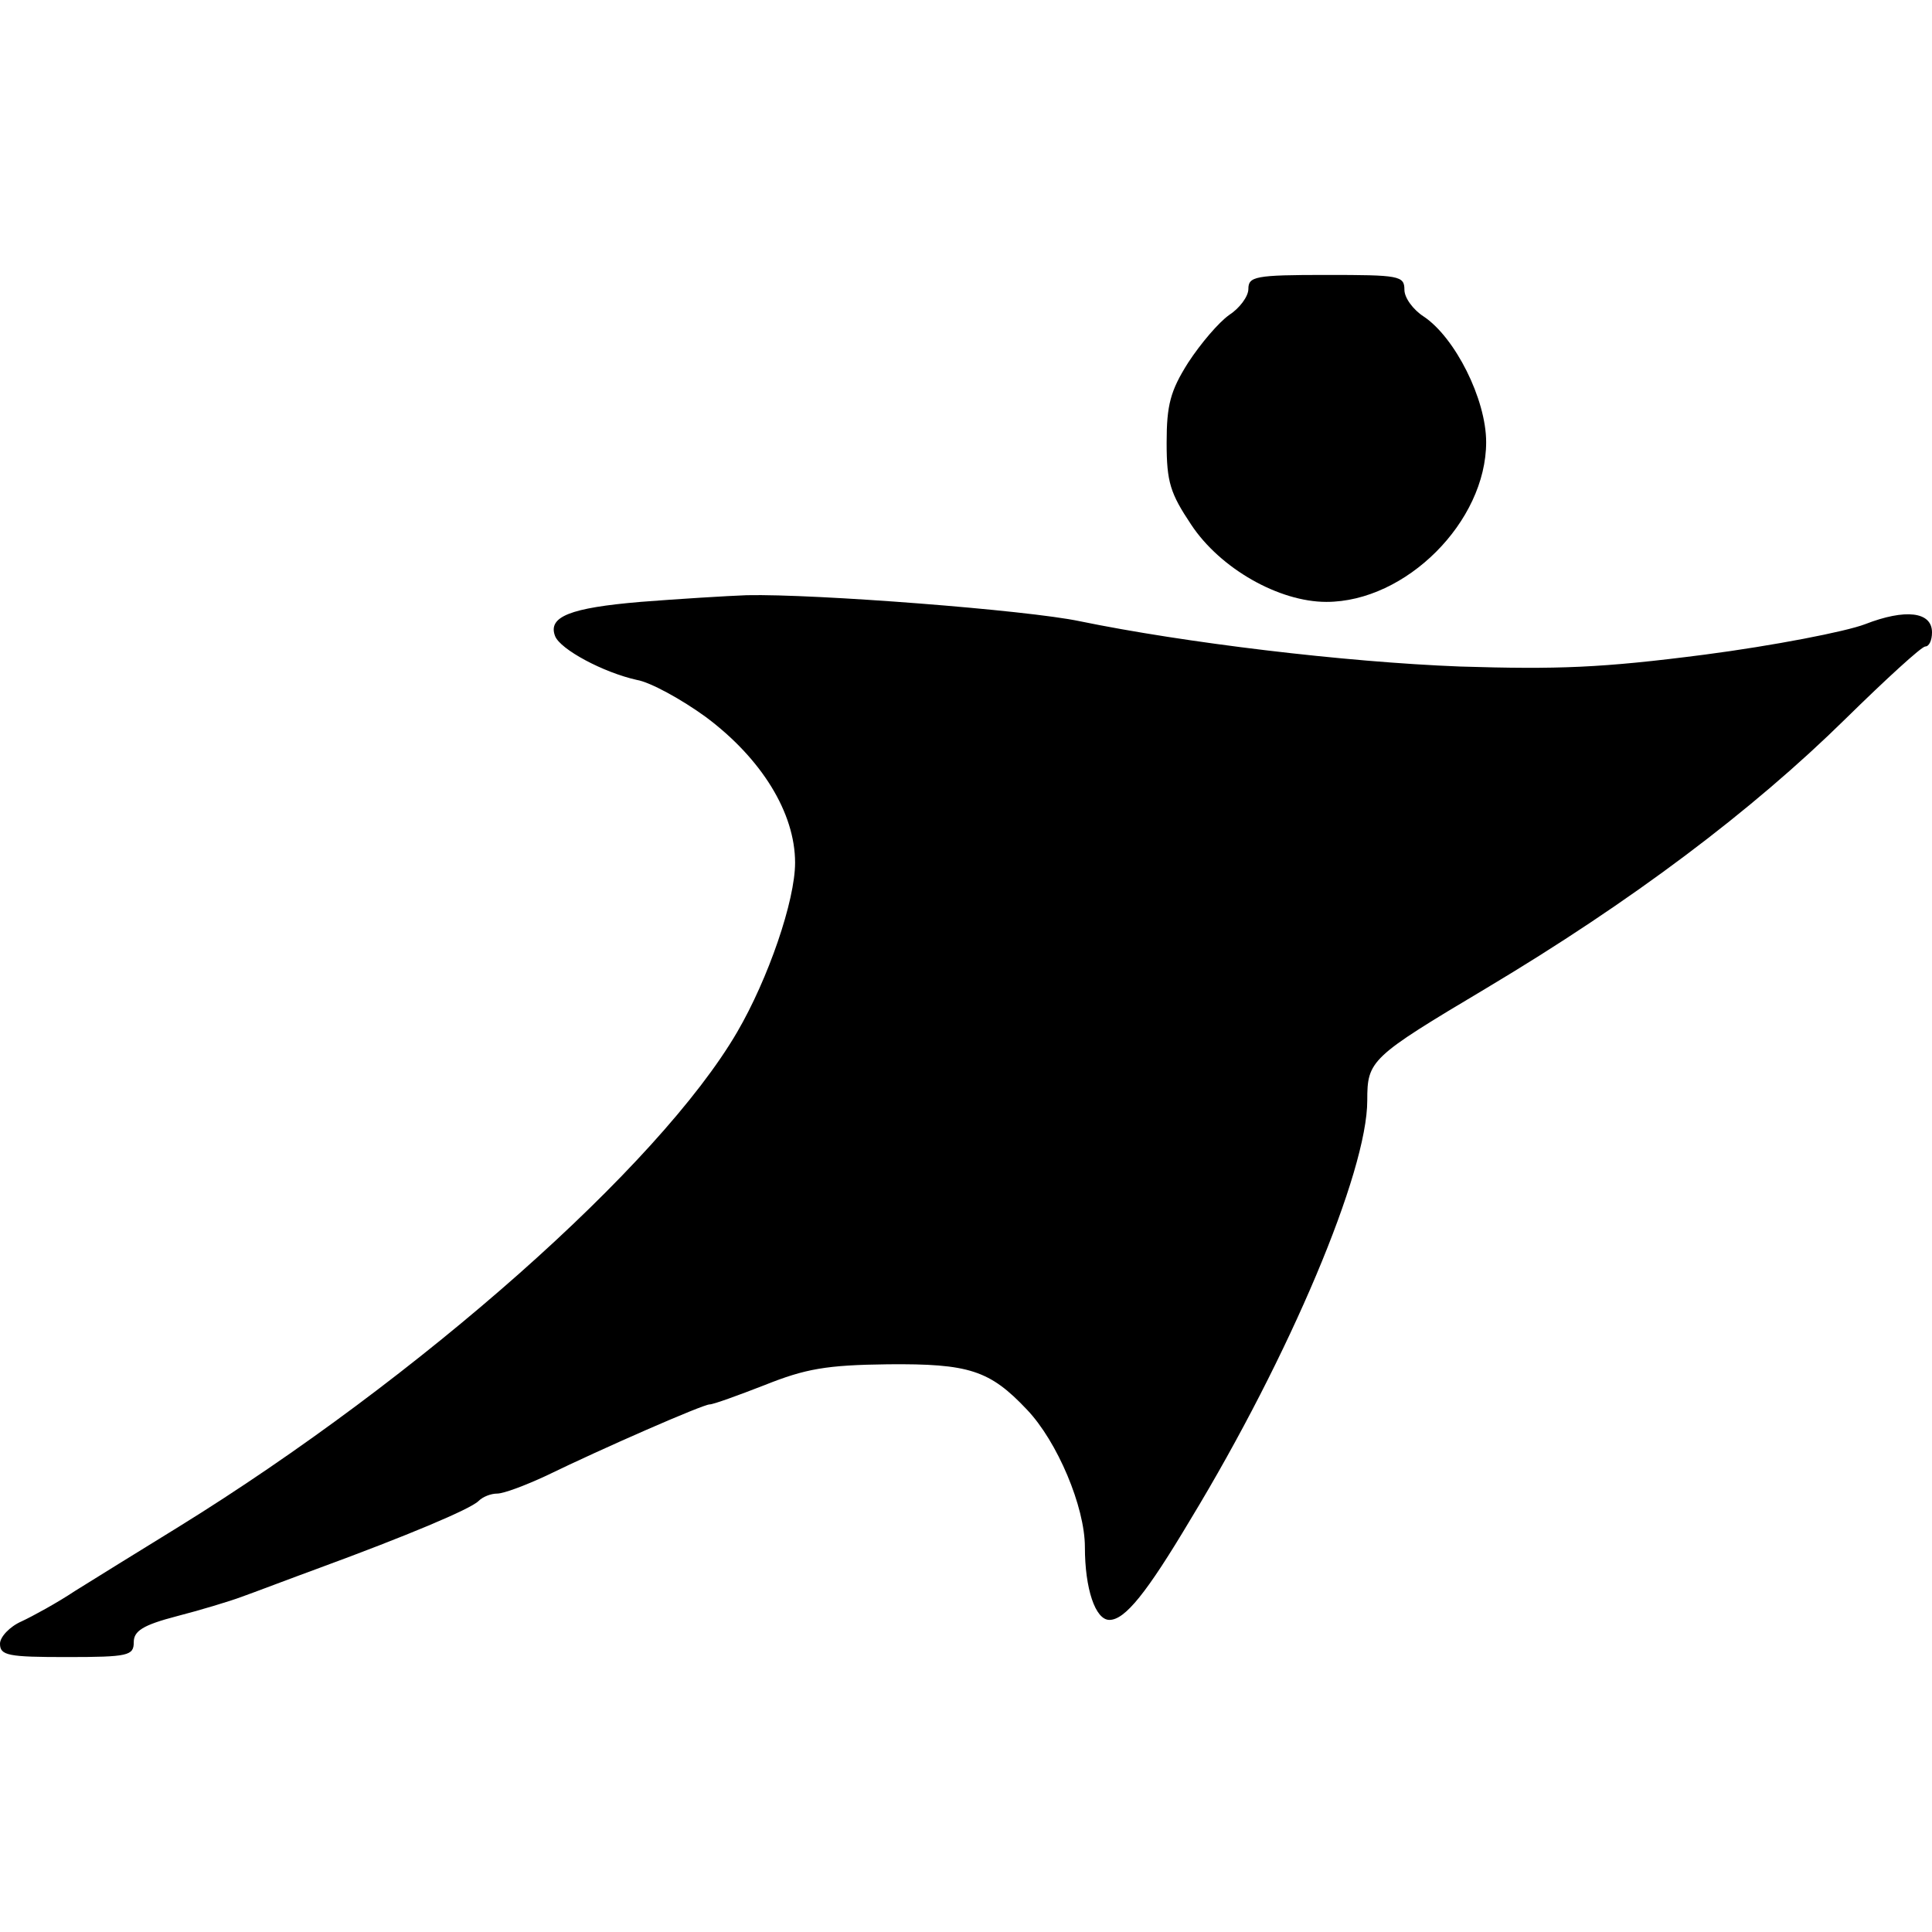
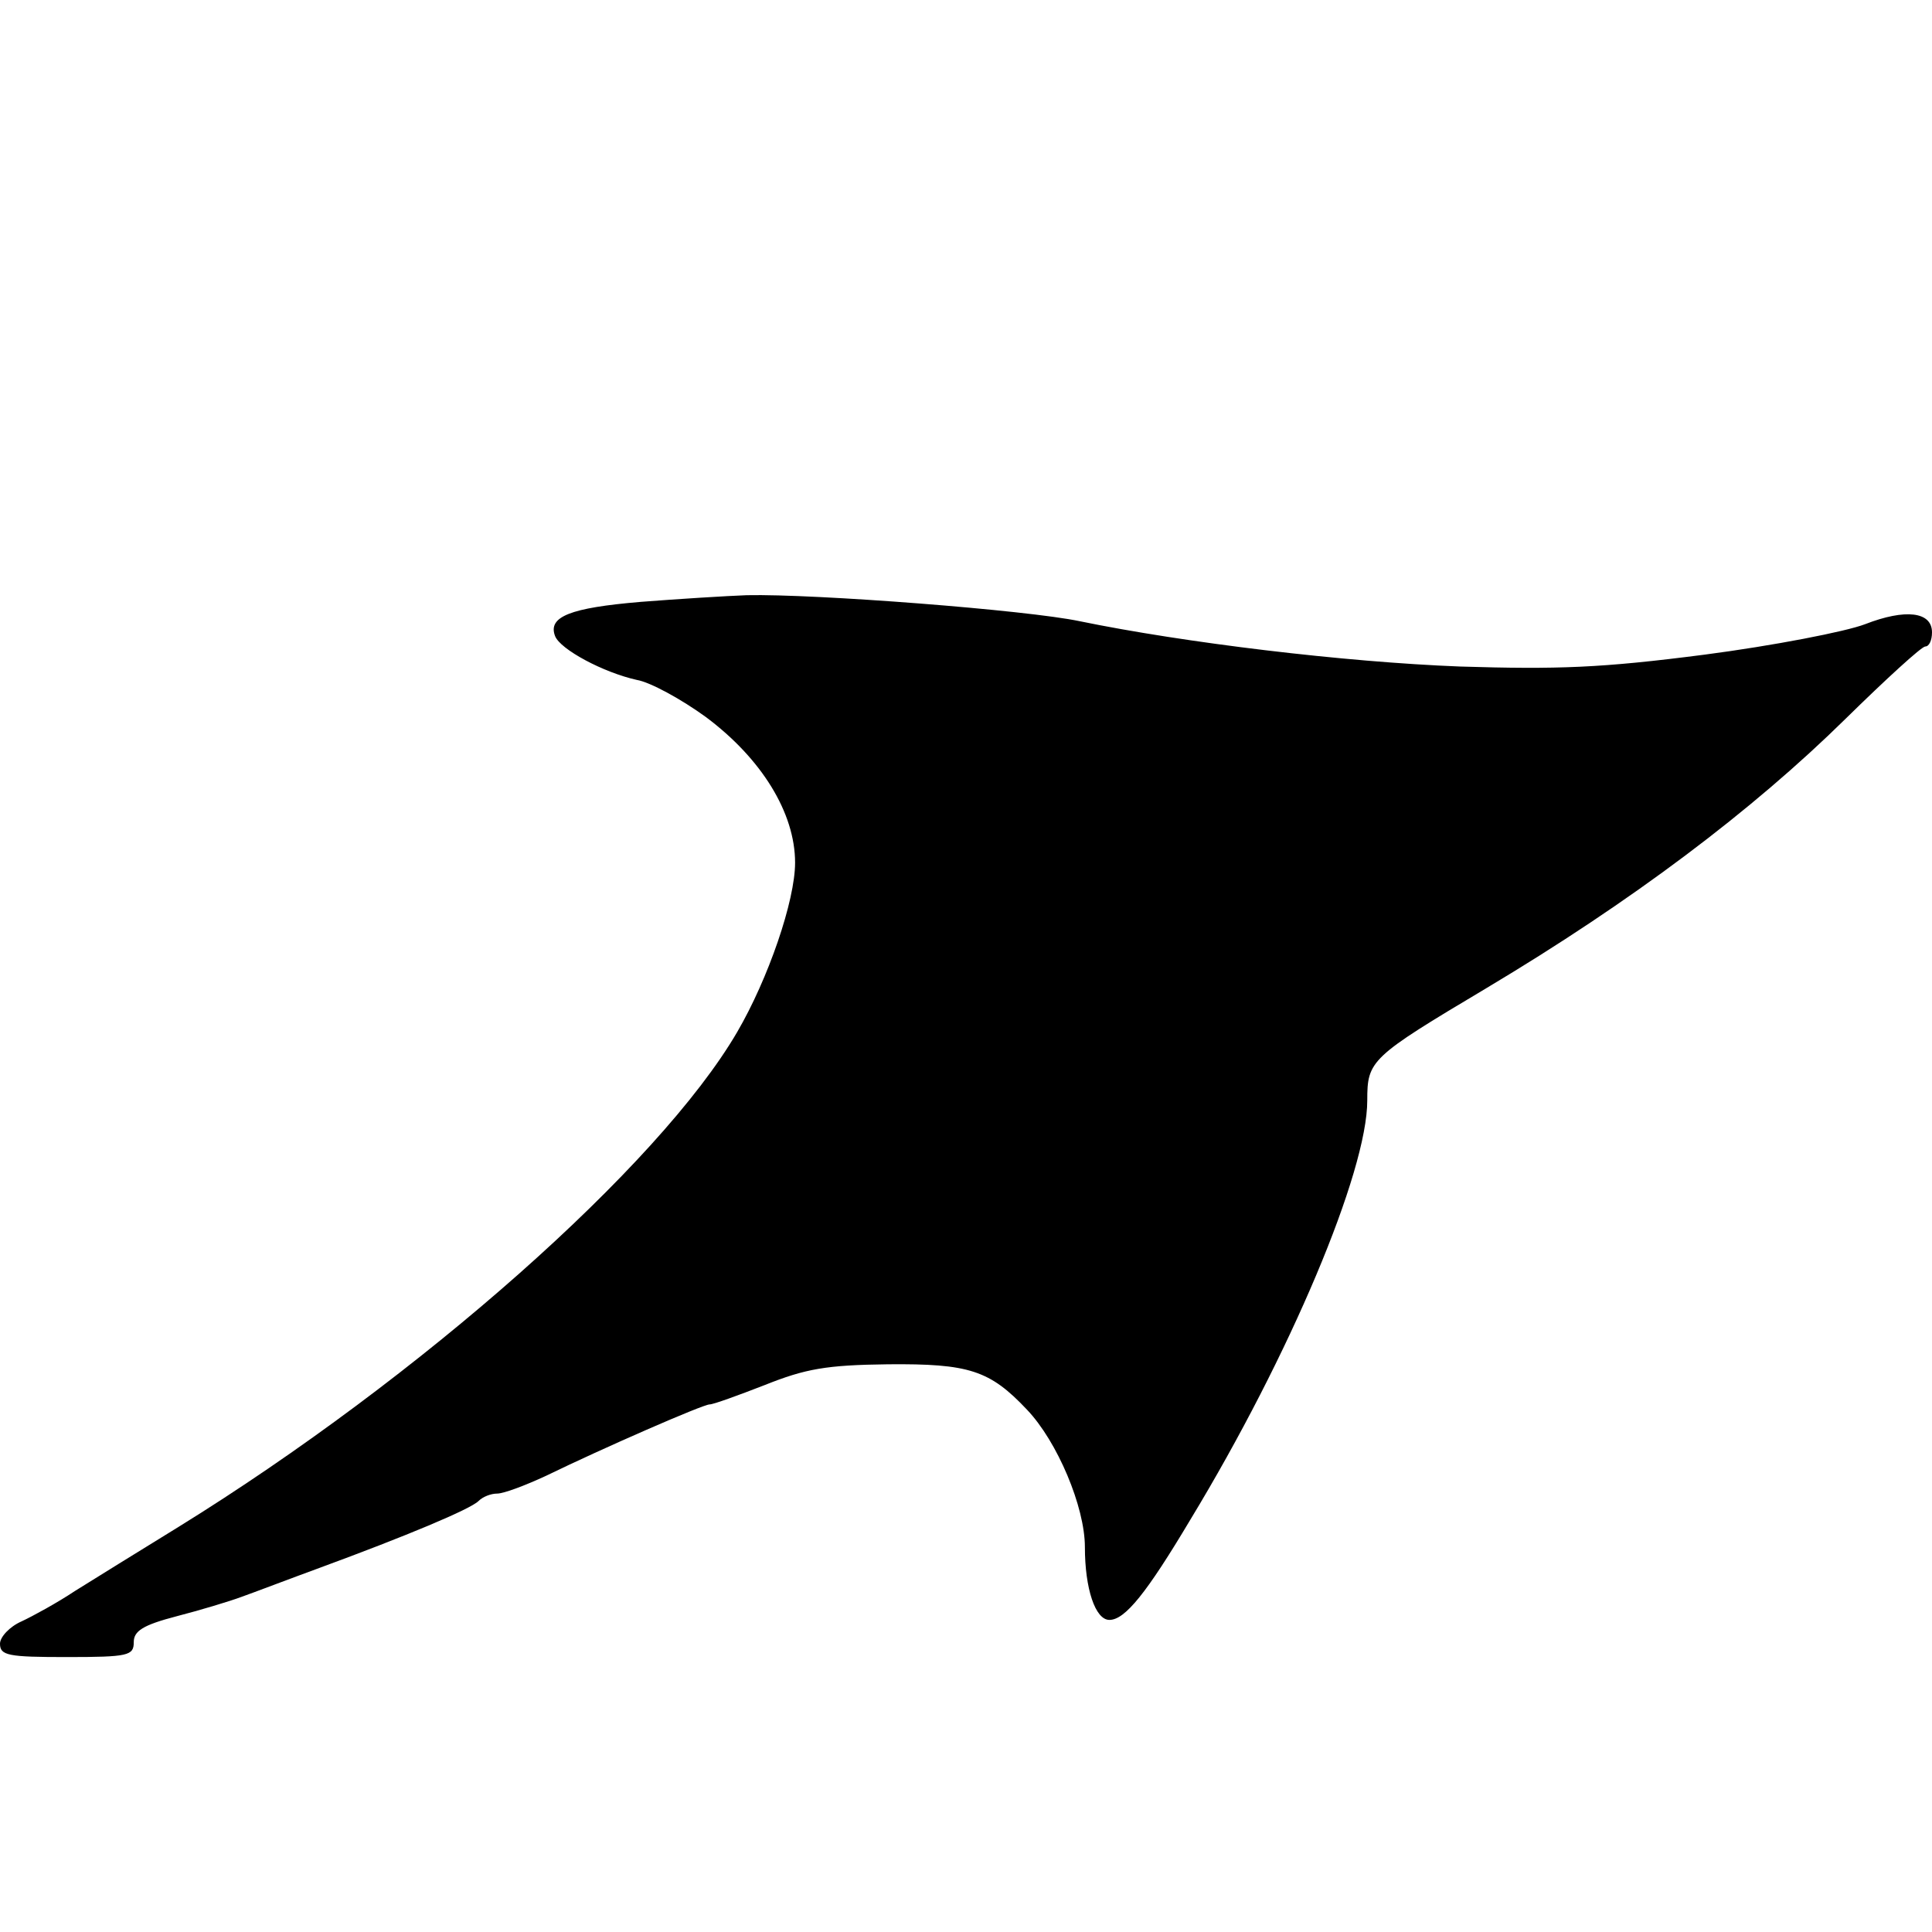
<svg xmlns="http://www.w3.org/2000/svg" version="1.0" width="260pt" height="260pt" viewBox="0 0 260 260" preserveAspectRatio="xMidYMid meet">
  <g transform="translate(0,260) scale(0.1,-0.1)" fill="#000000" stroke="none">
-     <path d="M1680 2211 c0 -10 -12 -26 -26 -35 -14 -10 -38 -38 -55 -64 -24 -38 -29 -57 -29 -108 0 -53 5 -68 33 -110 39 -59 118 -104 182 -104 107 0 215 108 215 215 0 58 -42 141 -84 169 -14 9 -26 25 -26 36 0 19 -7 20 -105 20 -96 0 -105 -2 -105 -19z" />
    <path d="M862 1790 c-95 -8 -125 -20 -115 -46 7 -18 65 -49 110 -59 18 -3 60 -26 93 -50 75 -56 120 -129 120 -196 0 -51 -36 -156 -78 -228 -105 -180 -427 -465 -752 -666 -52 -32 -115 -71 -139 -86 -24 -16 -57 -34 -72 -41 -16 -7 -29 -21 -29 -30 0 -16 11 -18 90 -18 83 0 90 2 90 20 0 15 12 23 58 35 31 8 71 20 87 26 17 6 64 24 105 39 117 43 203 79 214 90 6 6 17 10 25 10 9 0 38 11 66 24 76 37 211 96 220 96 5 0 38 12 74 26 55 22 83 27 166 28 109 1 137 -8 187 -61 41 -43 78 -131 78 -185 0 -56 14 -98 33 -98 21 0 50 36 109 135 134 221 238 468 238 564 0 54 4 58 160 151 196 117 358 239 484 363 54 53 102 97 107 97 5 0 9 8 9 19 0 28 -36 32 -90 11 -26 -10 -124 -29 -216 -41 -139 -18 -198 -20 -329 -16 -156 6 -371 32 -512 61 -71 15 -356 37 -448 35 -27 -1 -92 -5 -143 -9z" />
  </g>
</svg>